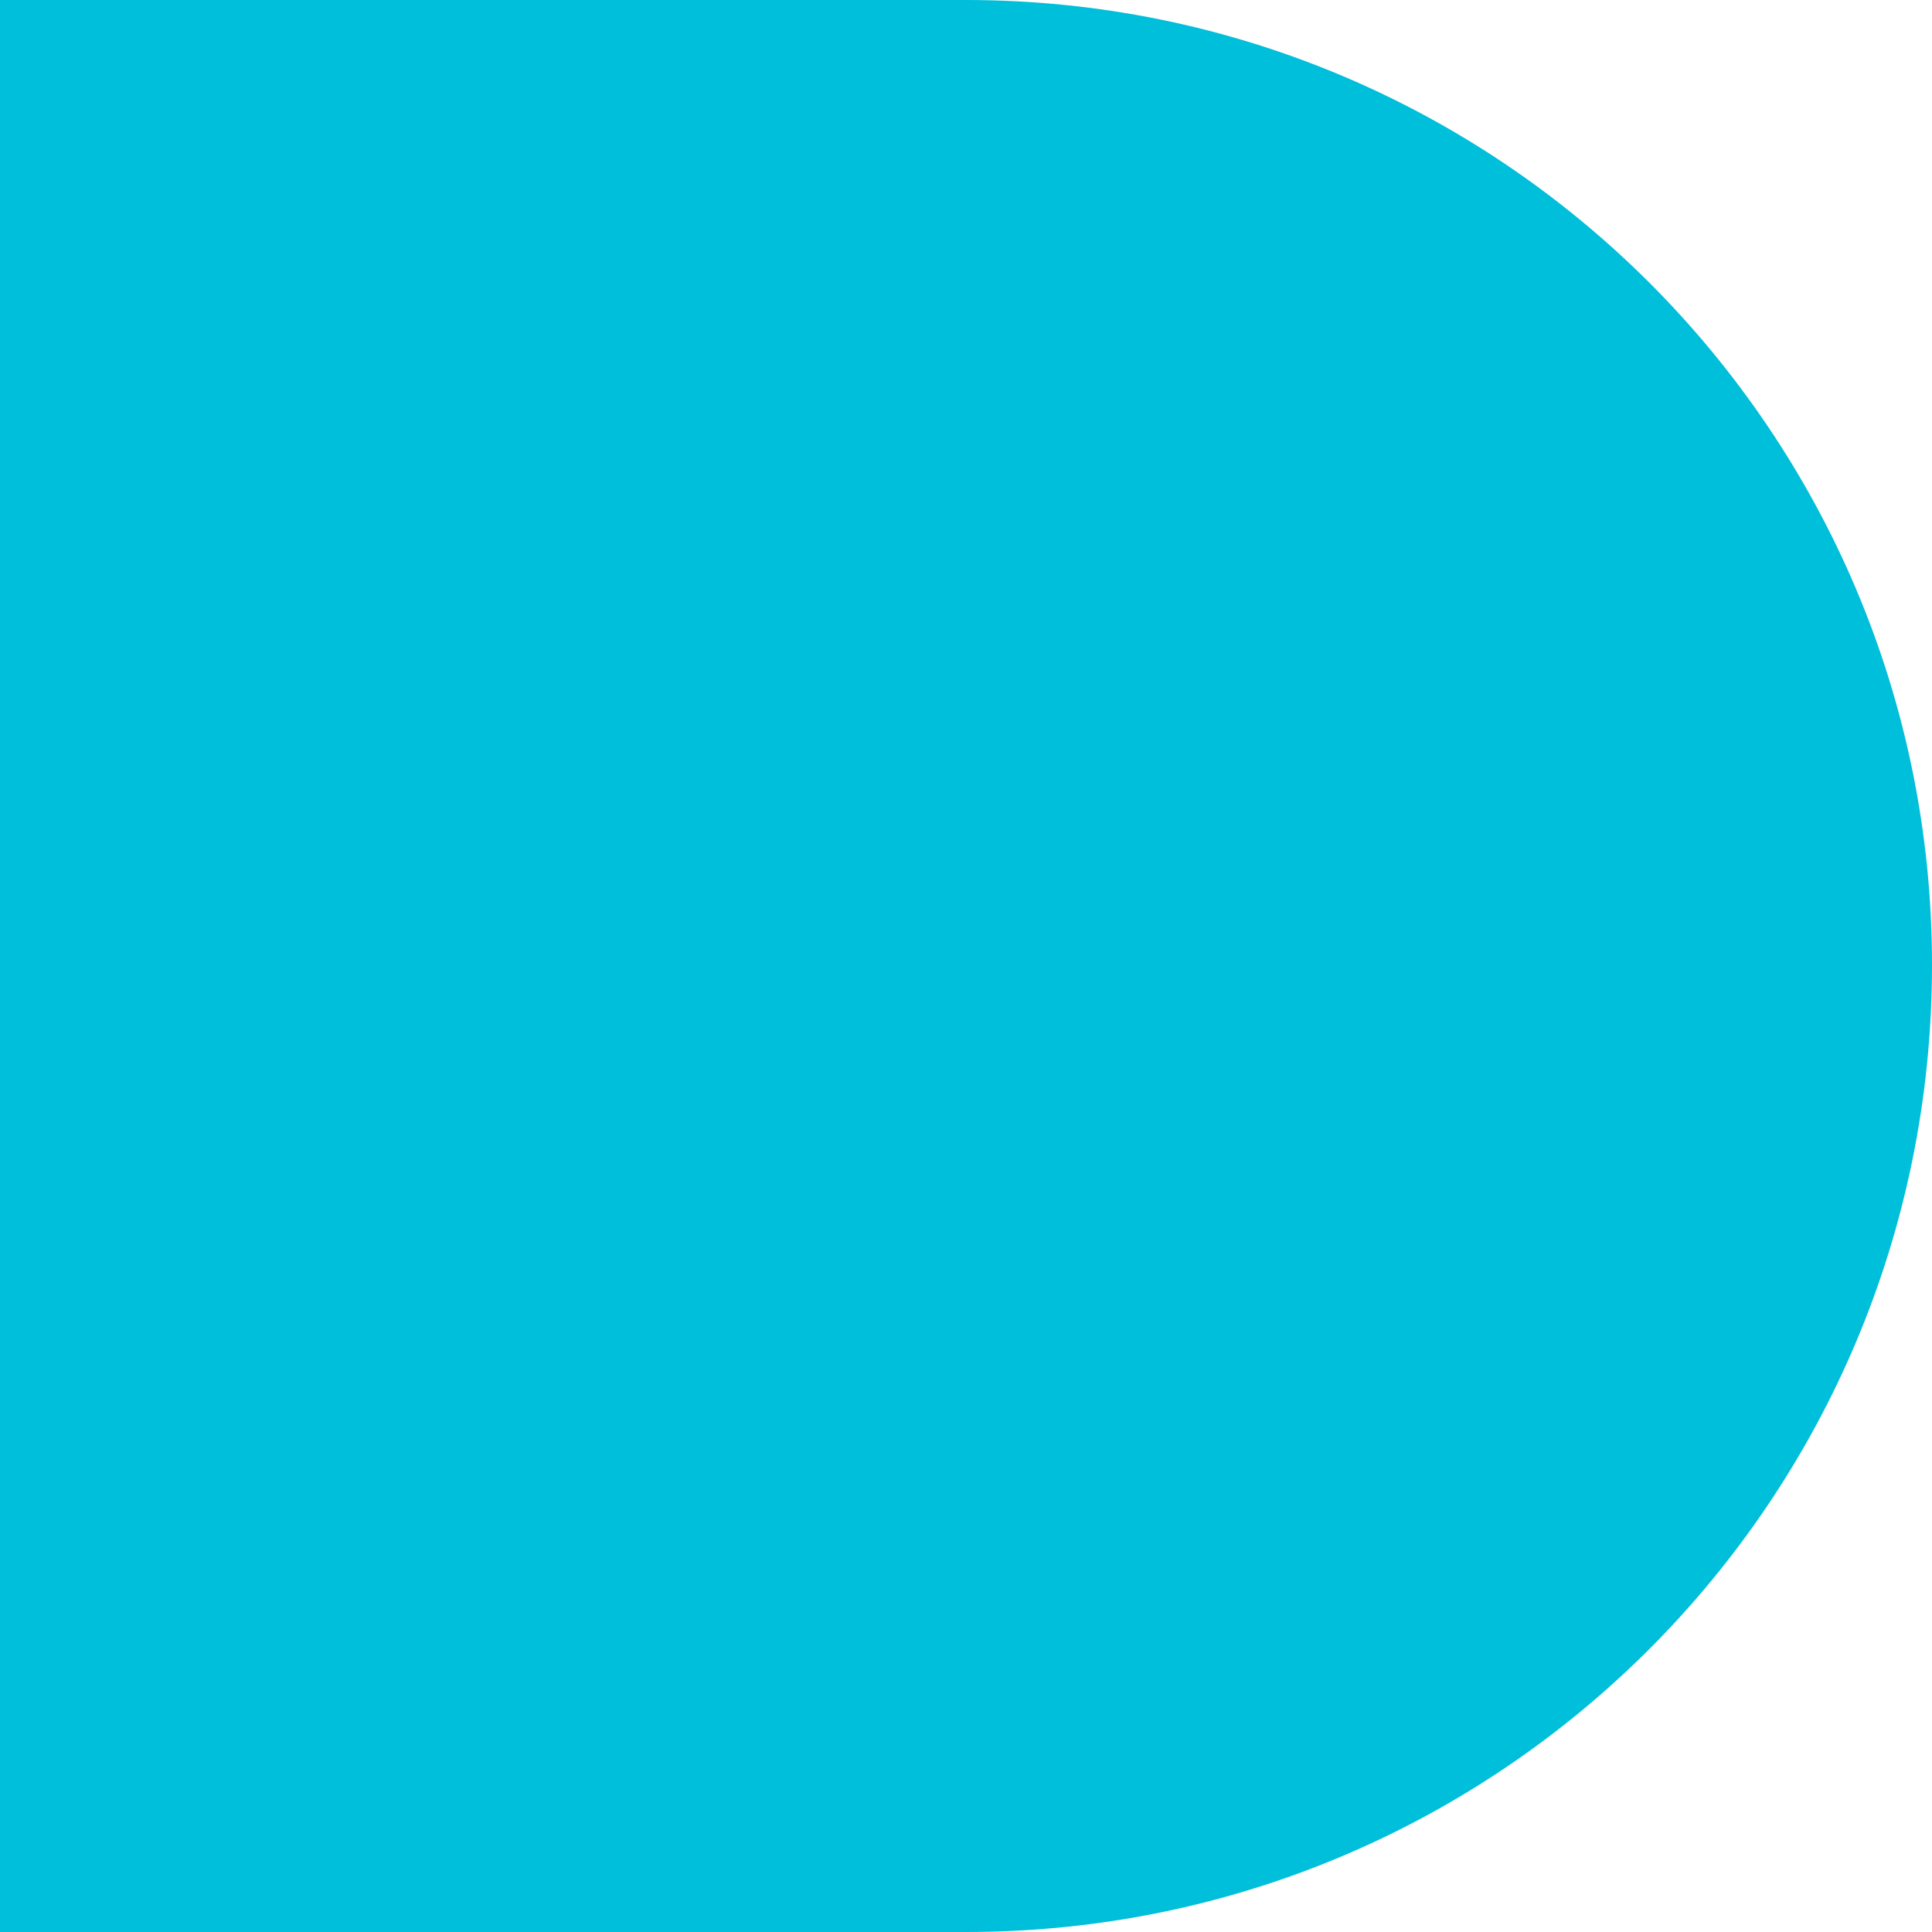
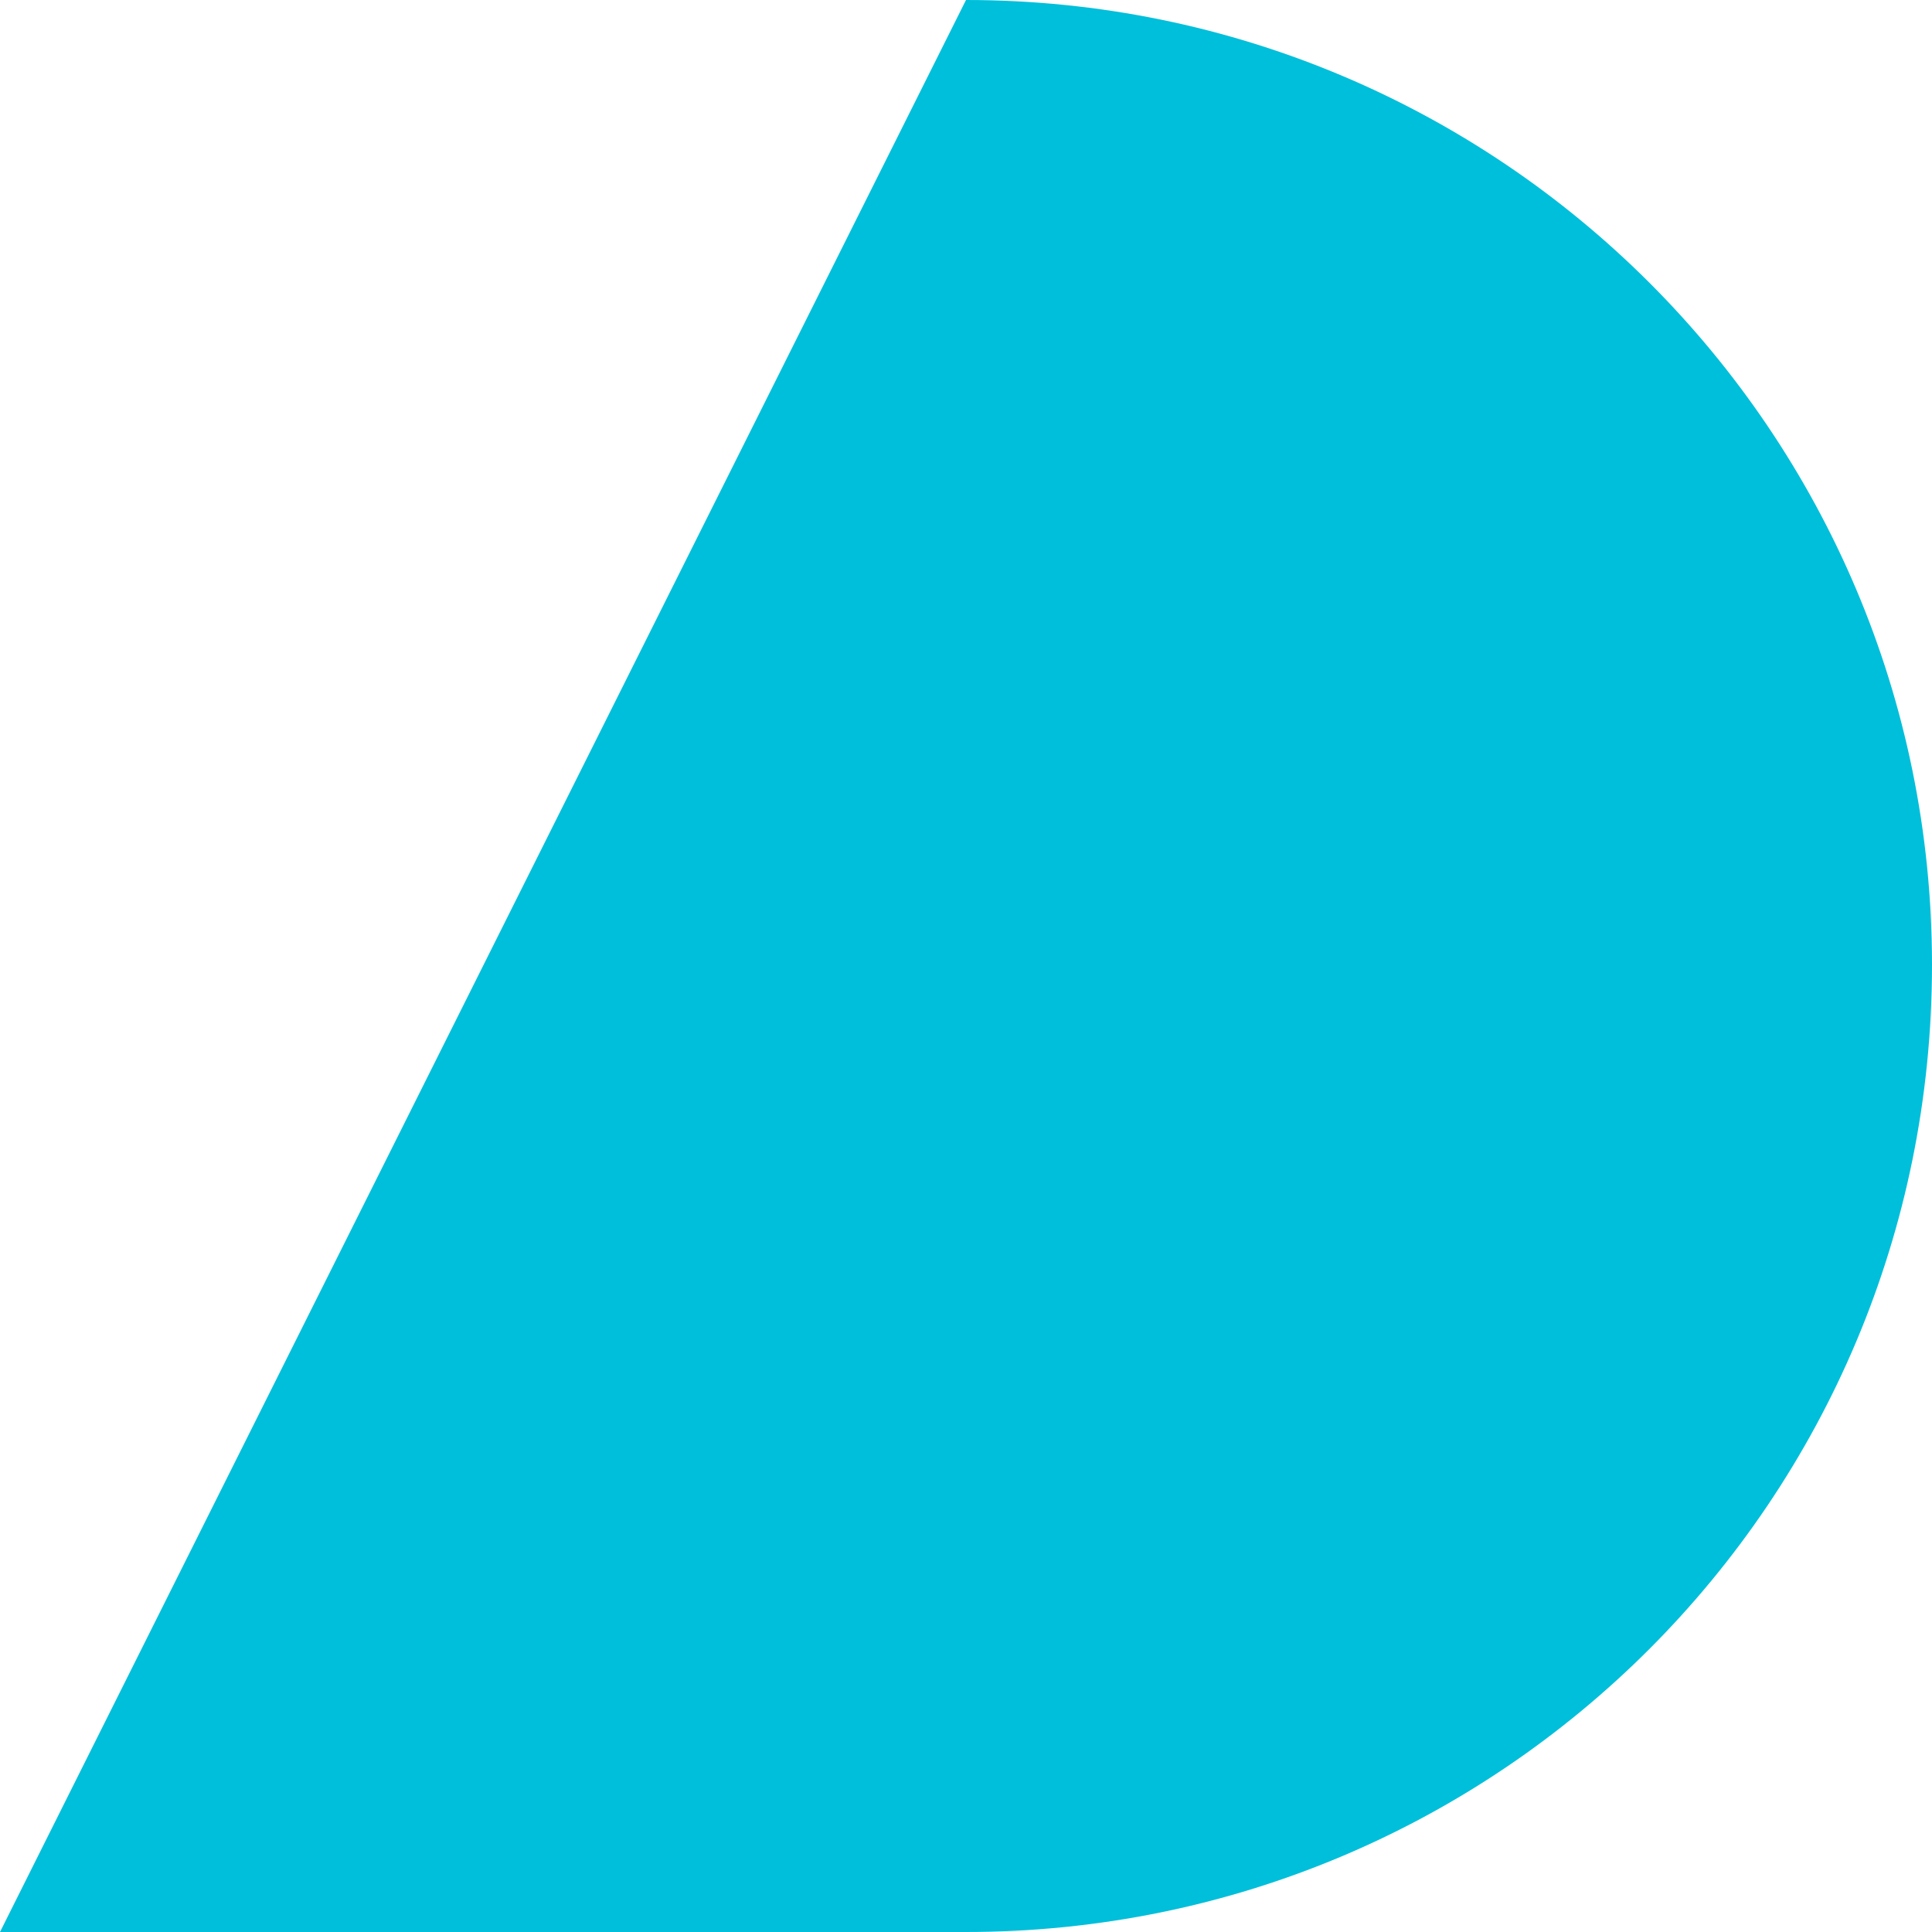
<svg xmlns="http://www.w3.org/2000/svg" width="172" height="172" viewBox="0 0 172 172" fill="none">
-   <path d="M86 172L0 172L0 0L86 0C133.521 0 172 38.432 172 85.895C172 133.568 133.521 172 86 172Z" fill="#00BFDA" />
+   <path d="M86 172L0 172L86 0C133.521 0 172 38.432 172 85.895C172 133.568 133.521 172 86 172Z" fill="#00BFDA" />
</svg>